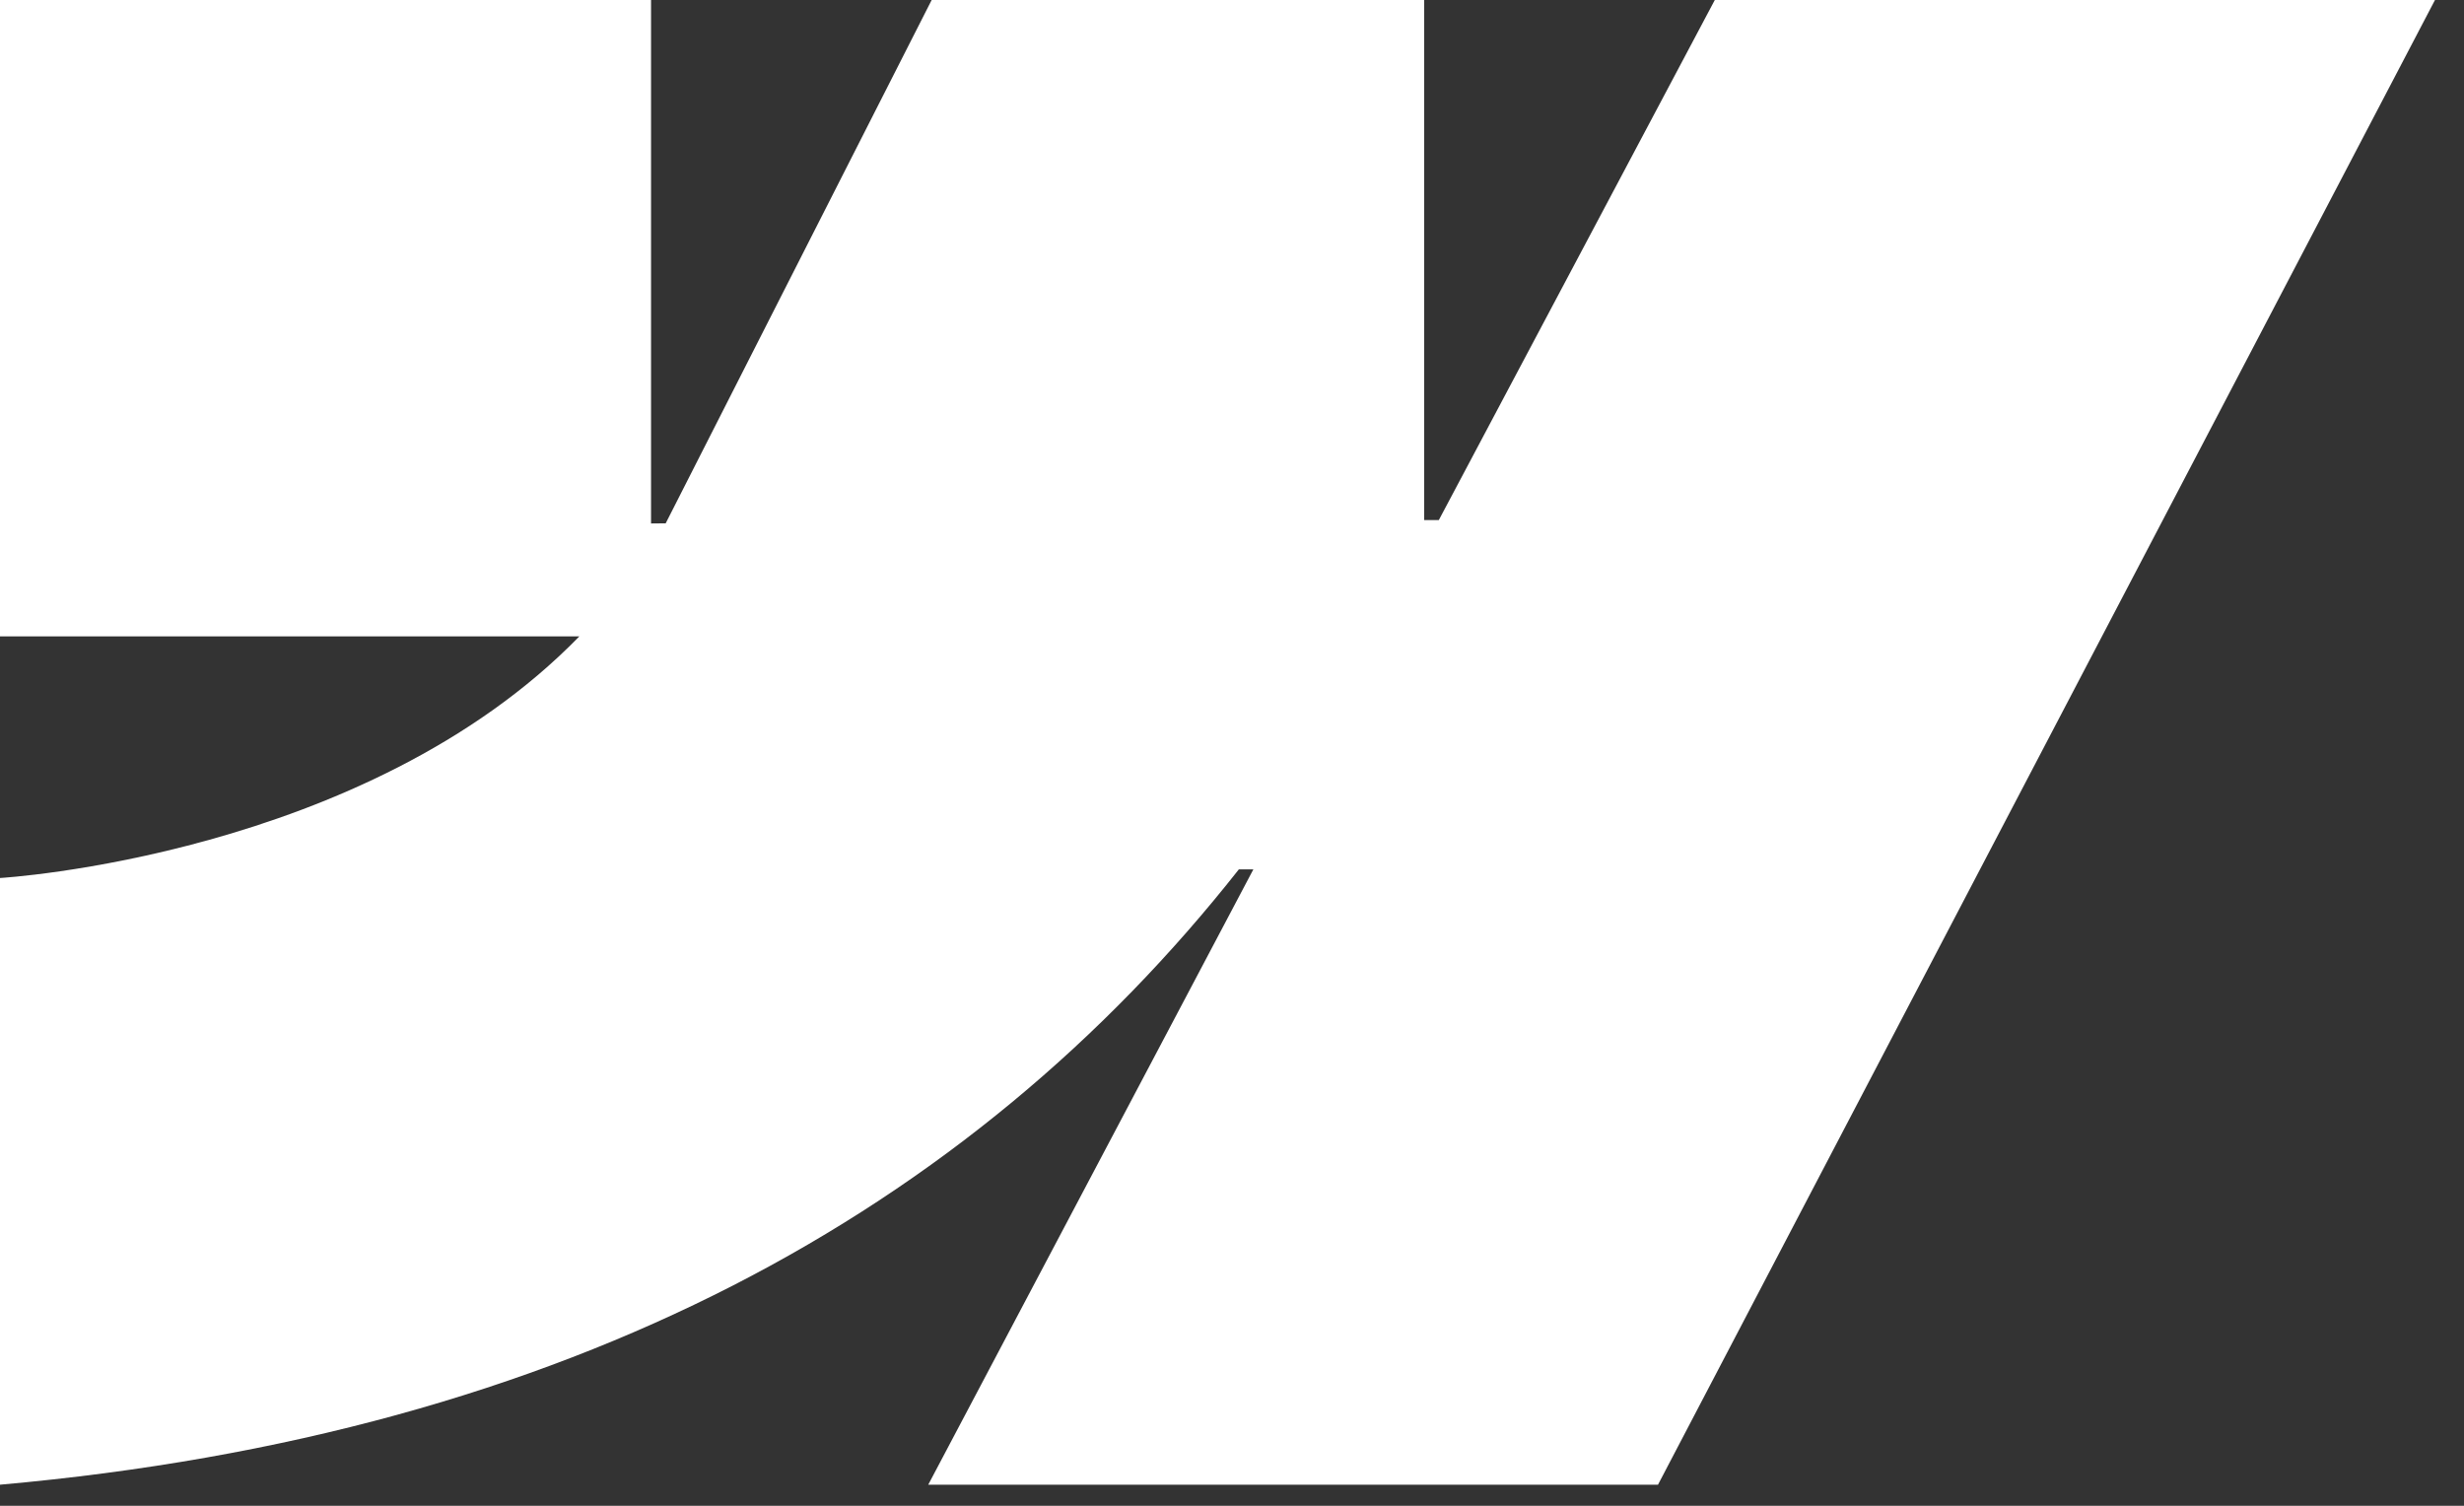
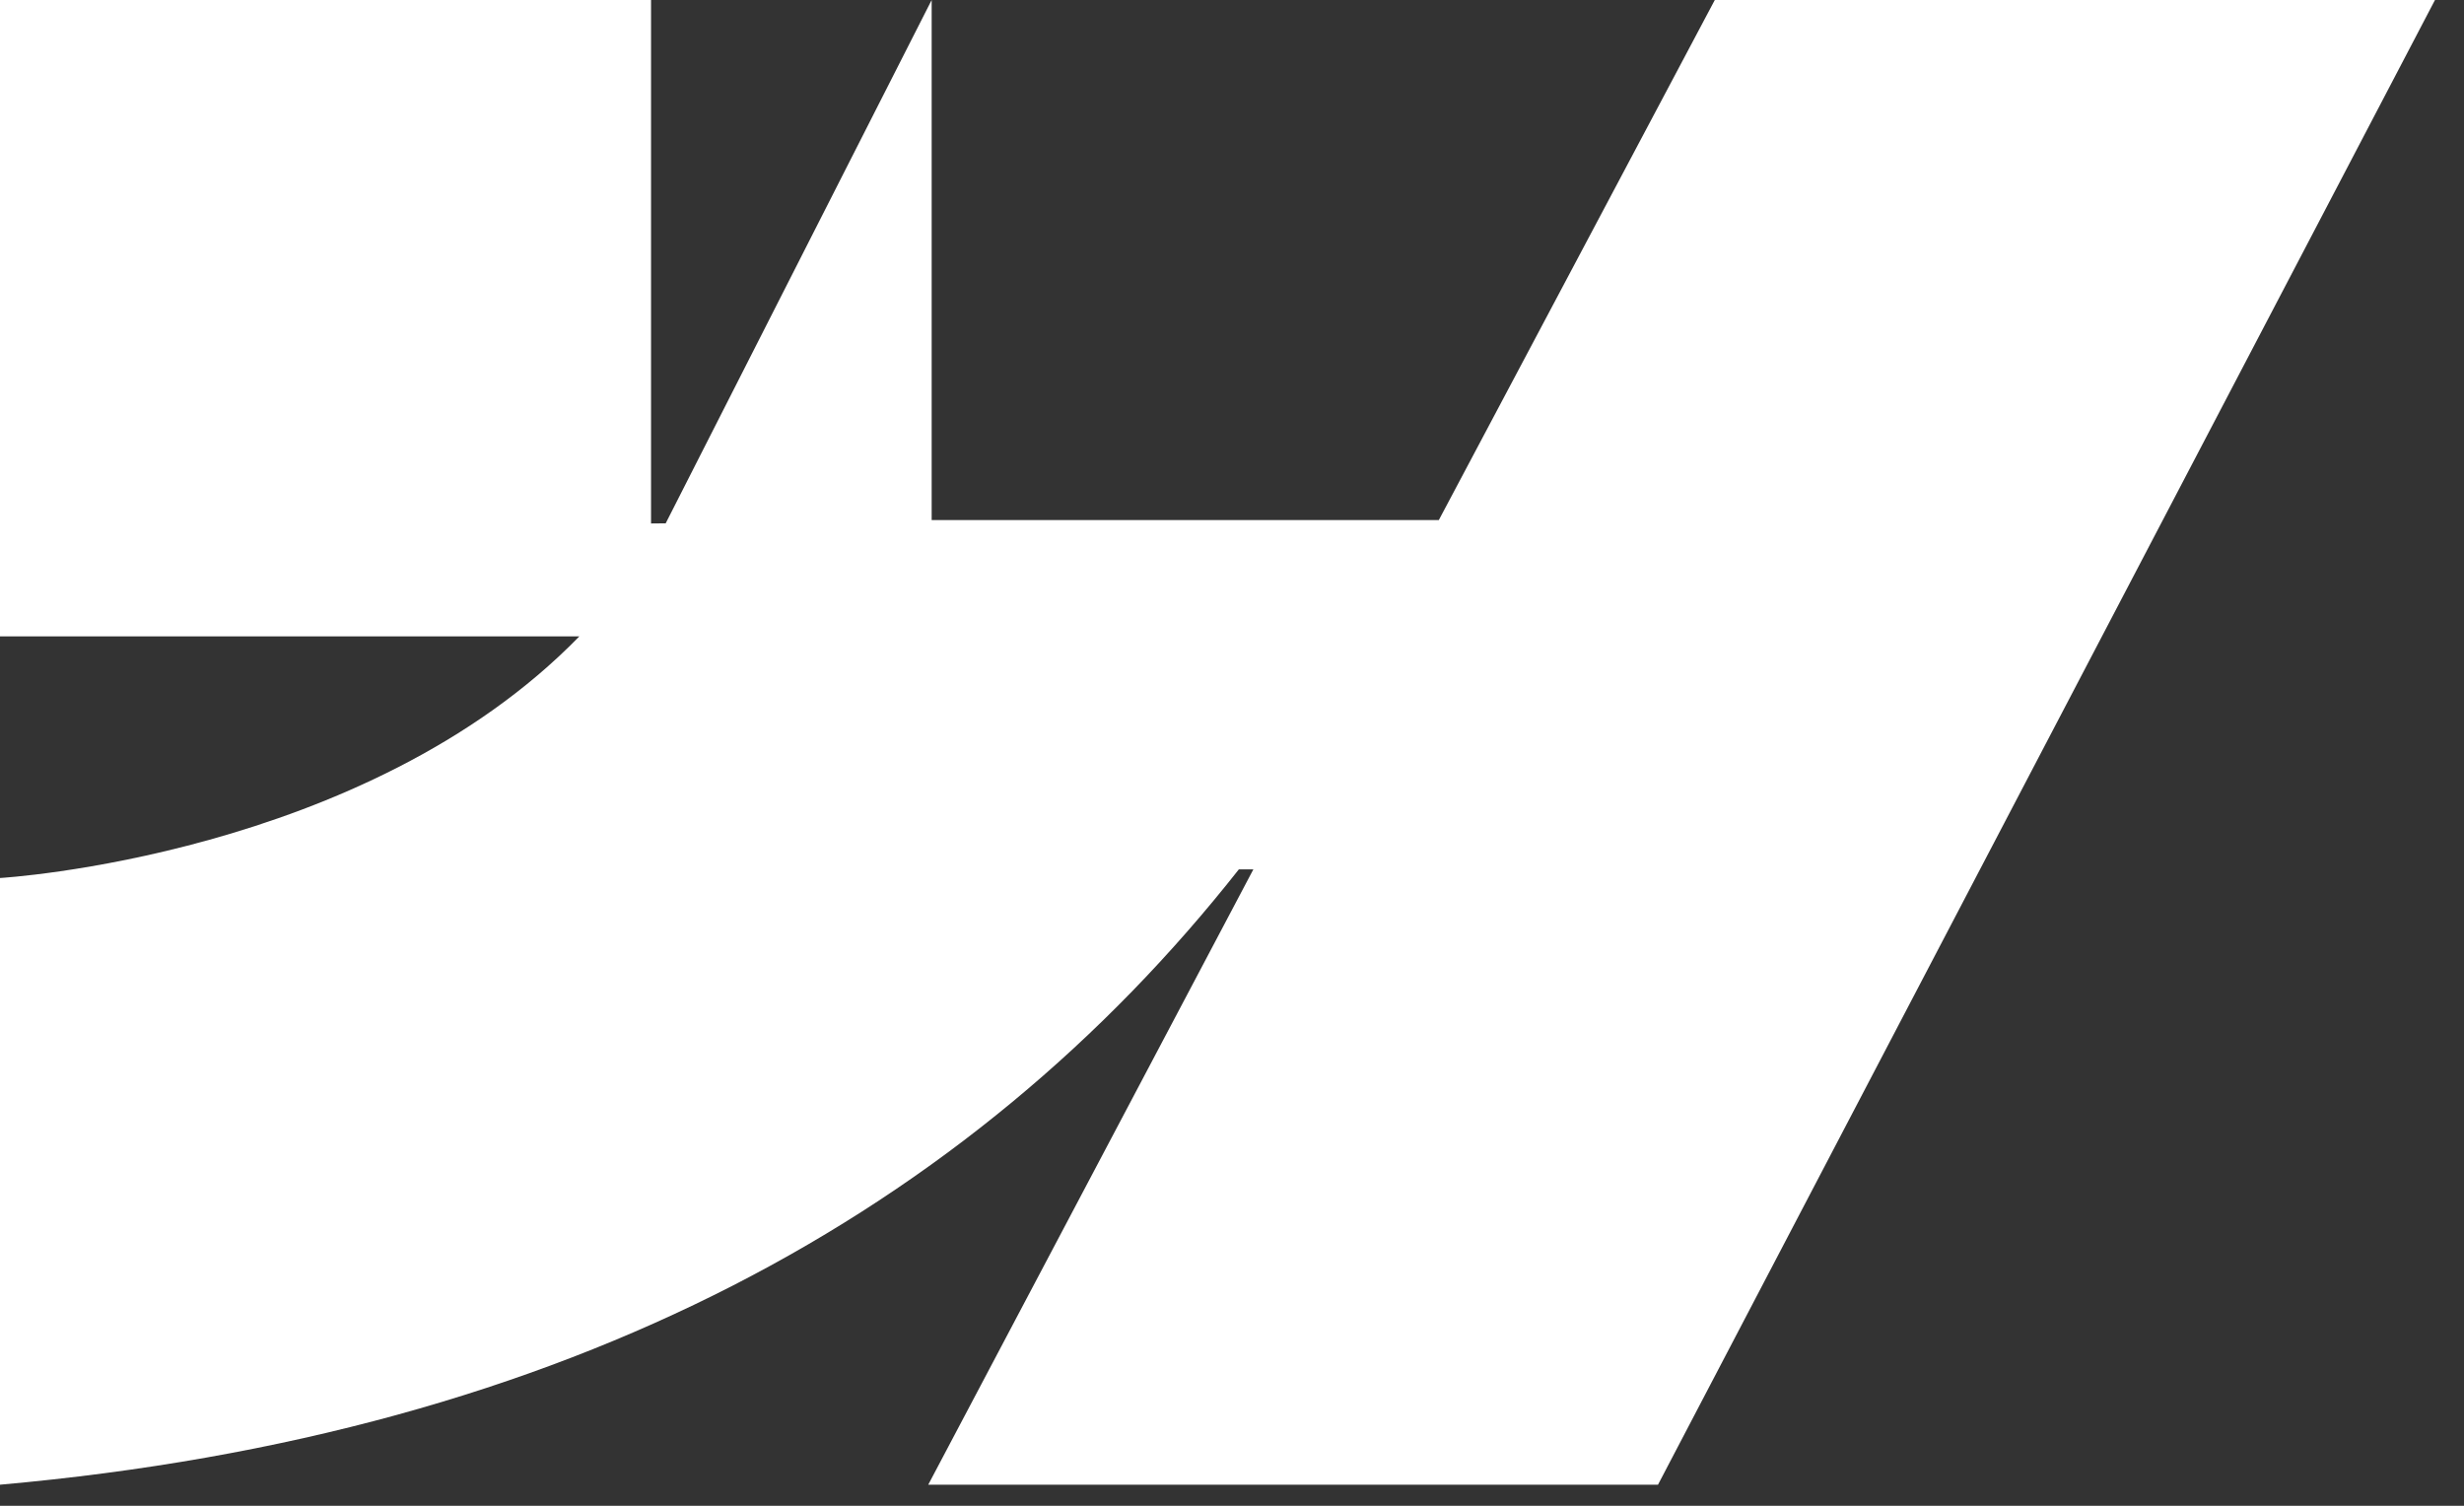
<svg xmlns="http://www.w3.org/2000/svg" width="18" height="11" viewBox="0 0 18 11" fill="none">
  <rect x="0" y="0" width="18" height="11" fill="#333333" stroke="none" />
-   <path d="M17.788 0L12.112 10.846H6.781L9.156 6.351H9.05C7.09 8.838 4.166 10.475 0 10.846V6.414C0 6.414 2.665 6.259 4.232 4.649H0V0H4.756V3.824L4.863 3.823L6.806 0H10.404V3.799H10.511L12.527 0H17.788Z" fill="white" />
+   <path d="M17.788 0L12.112 10.846H6.781L9.156 6.351H9.05C7.09 8.838 4.166 10.475 0 10.846V6.414C0 6.414 2.665 6.259 4.232 4.649H0V0H4.756V3.824L4.863 3.823L6.806 0V3.799H10.511L12.527 0H17.788Z" fill="white" />
</svg>